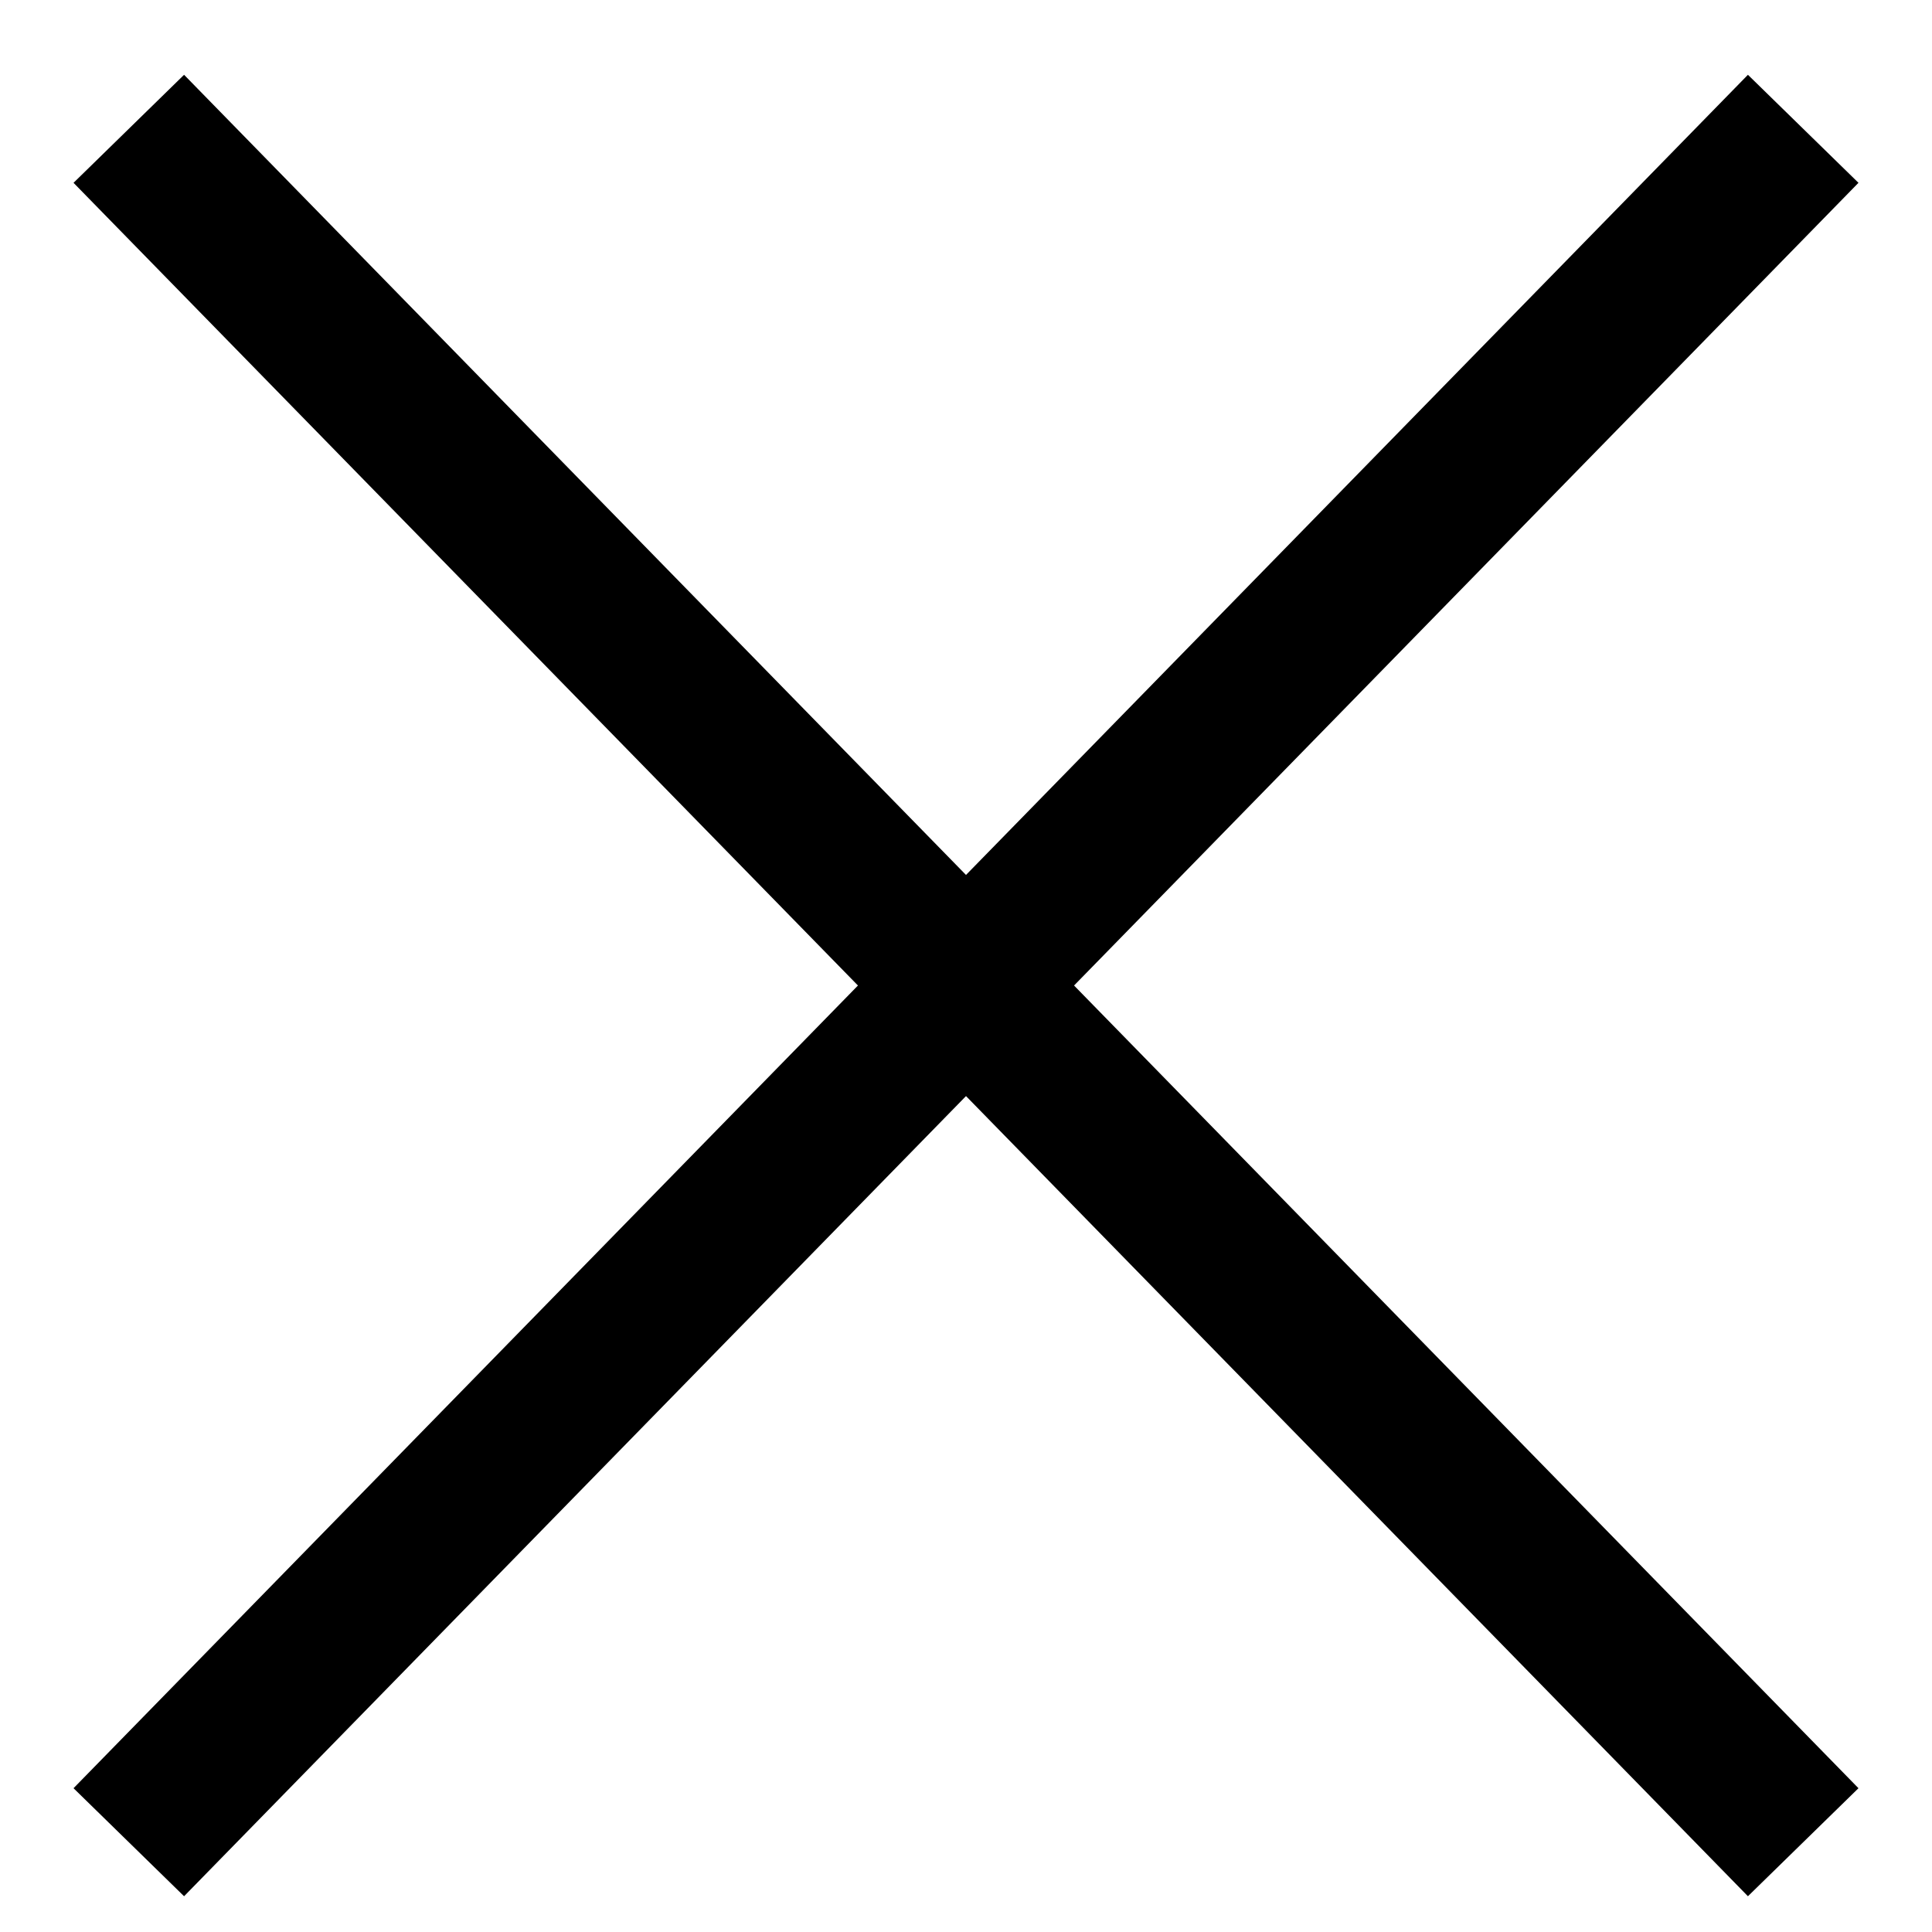
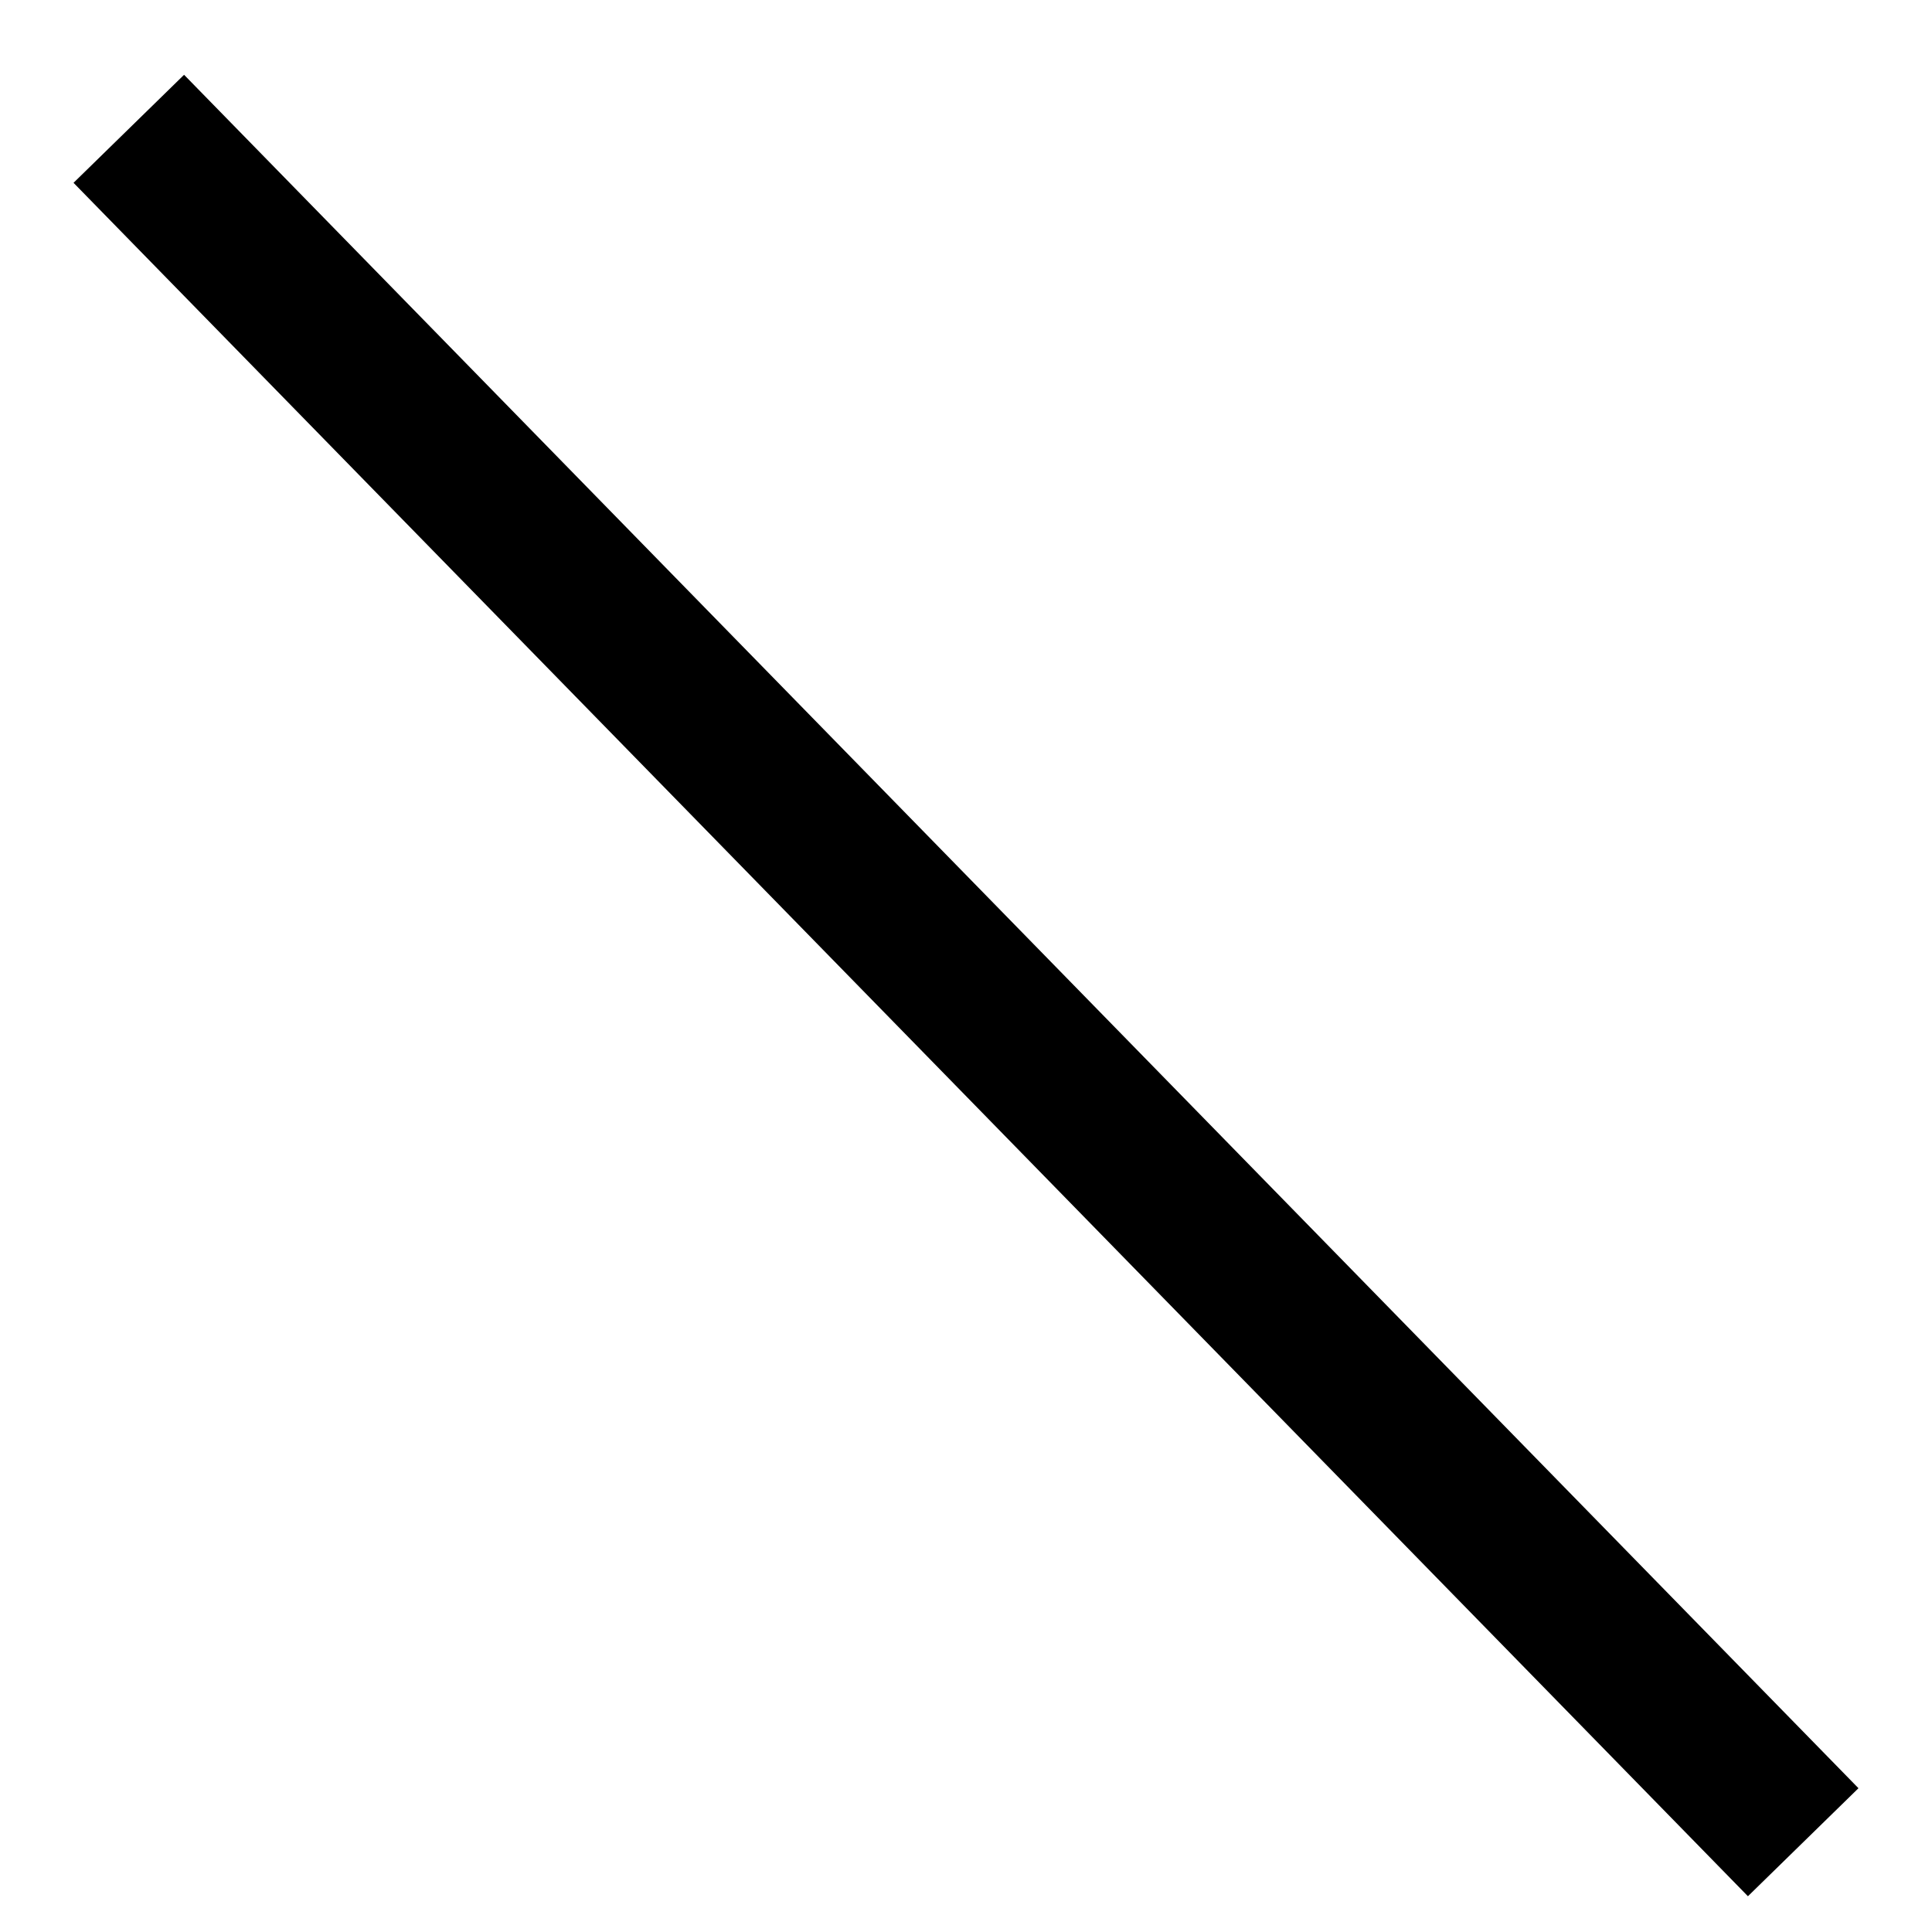
<svg xmlns="http://www.w3.org/2000/svg" width="15" height="15" viewBox="0 0 15 15" fill="none">
  <path d="M1 1L14 14.303" stroke="black" stroke-width="1.2" />
-   <path d="M14 1L1 14.303" stroke="black" stroke-width="1.2" />
</svg>